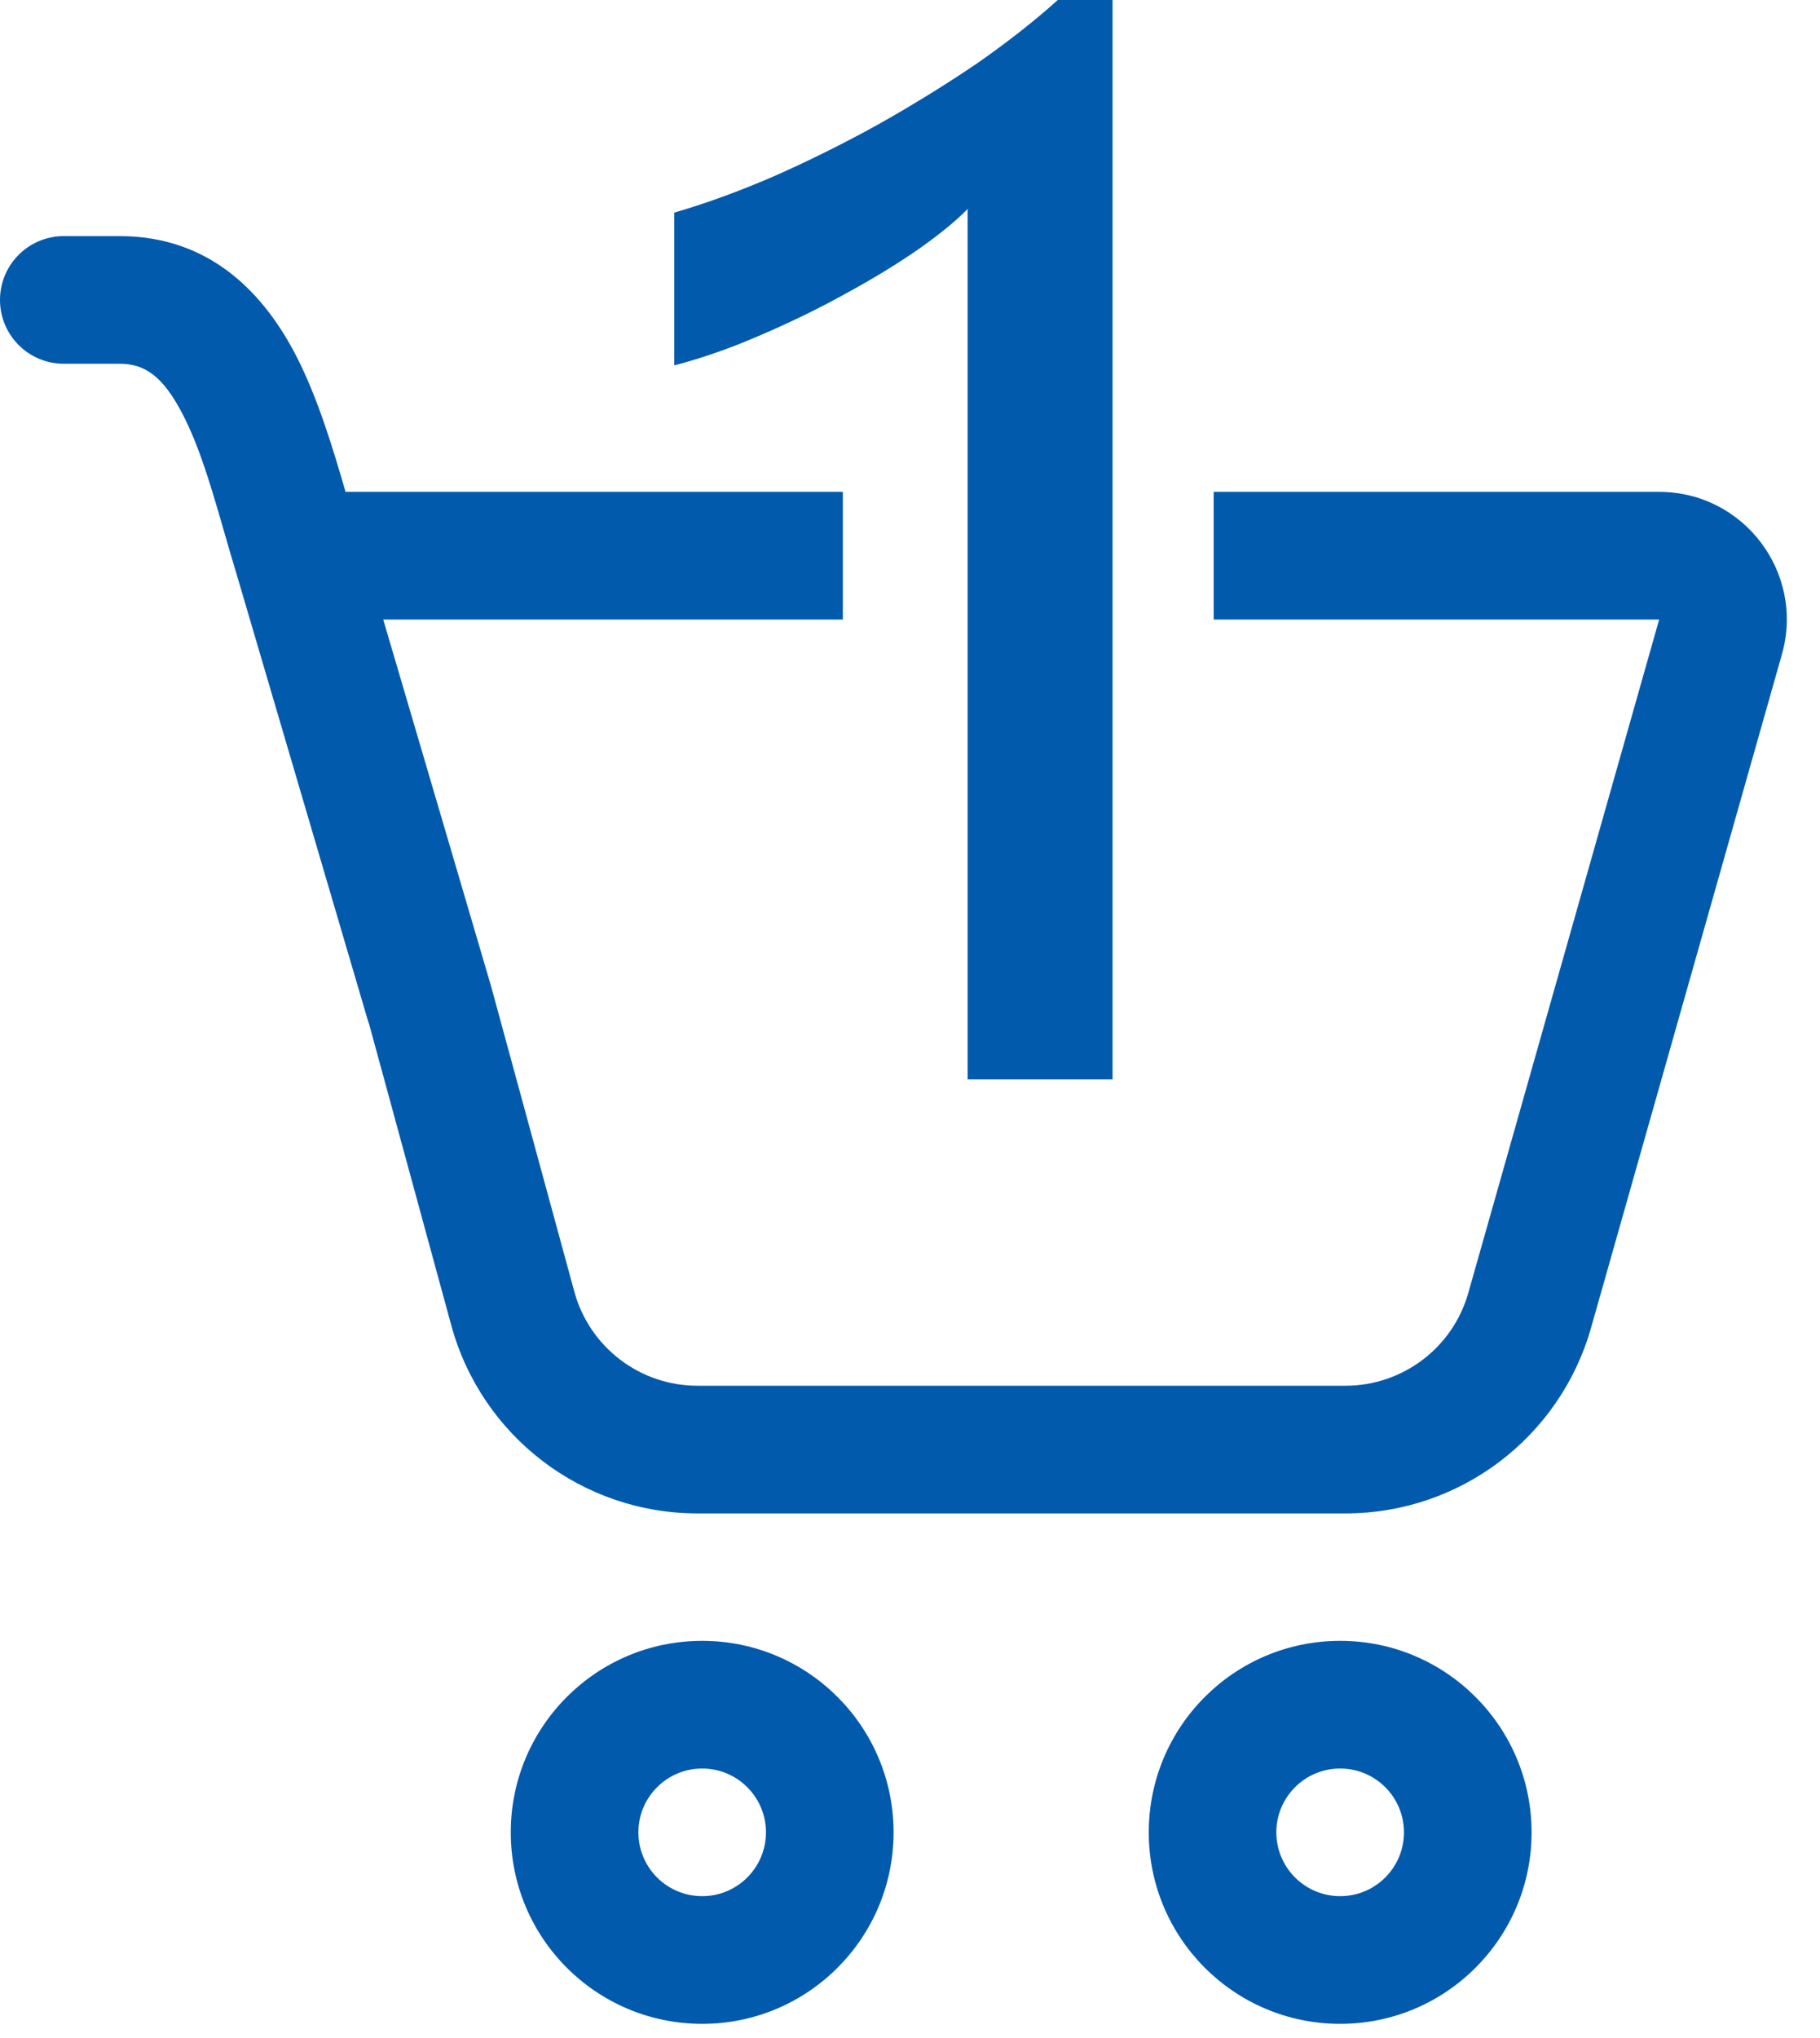
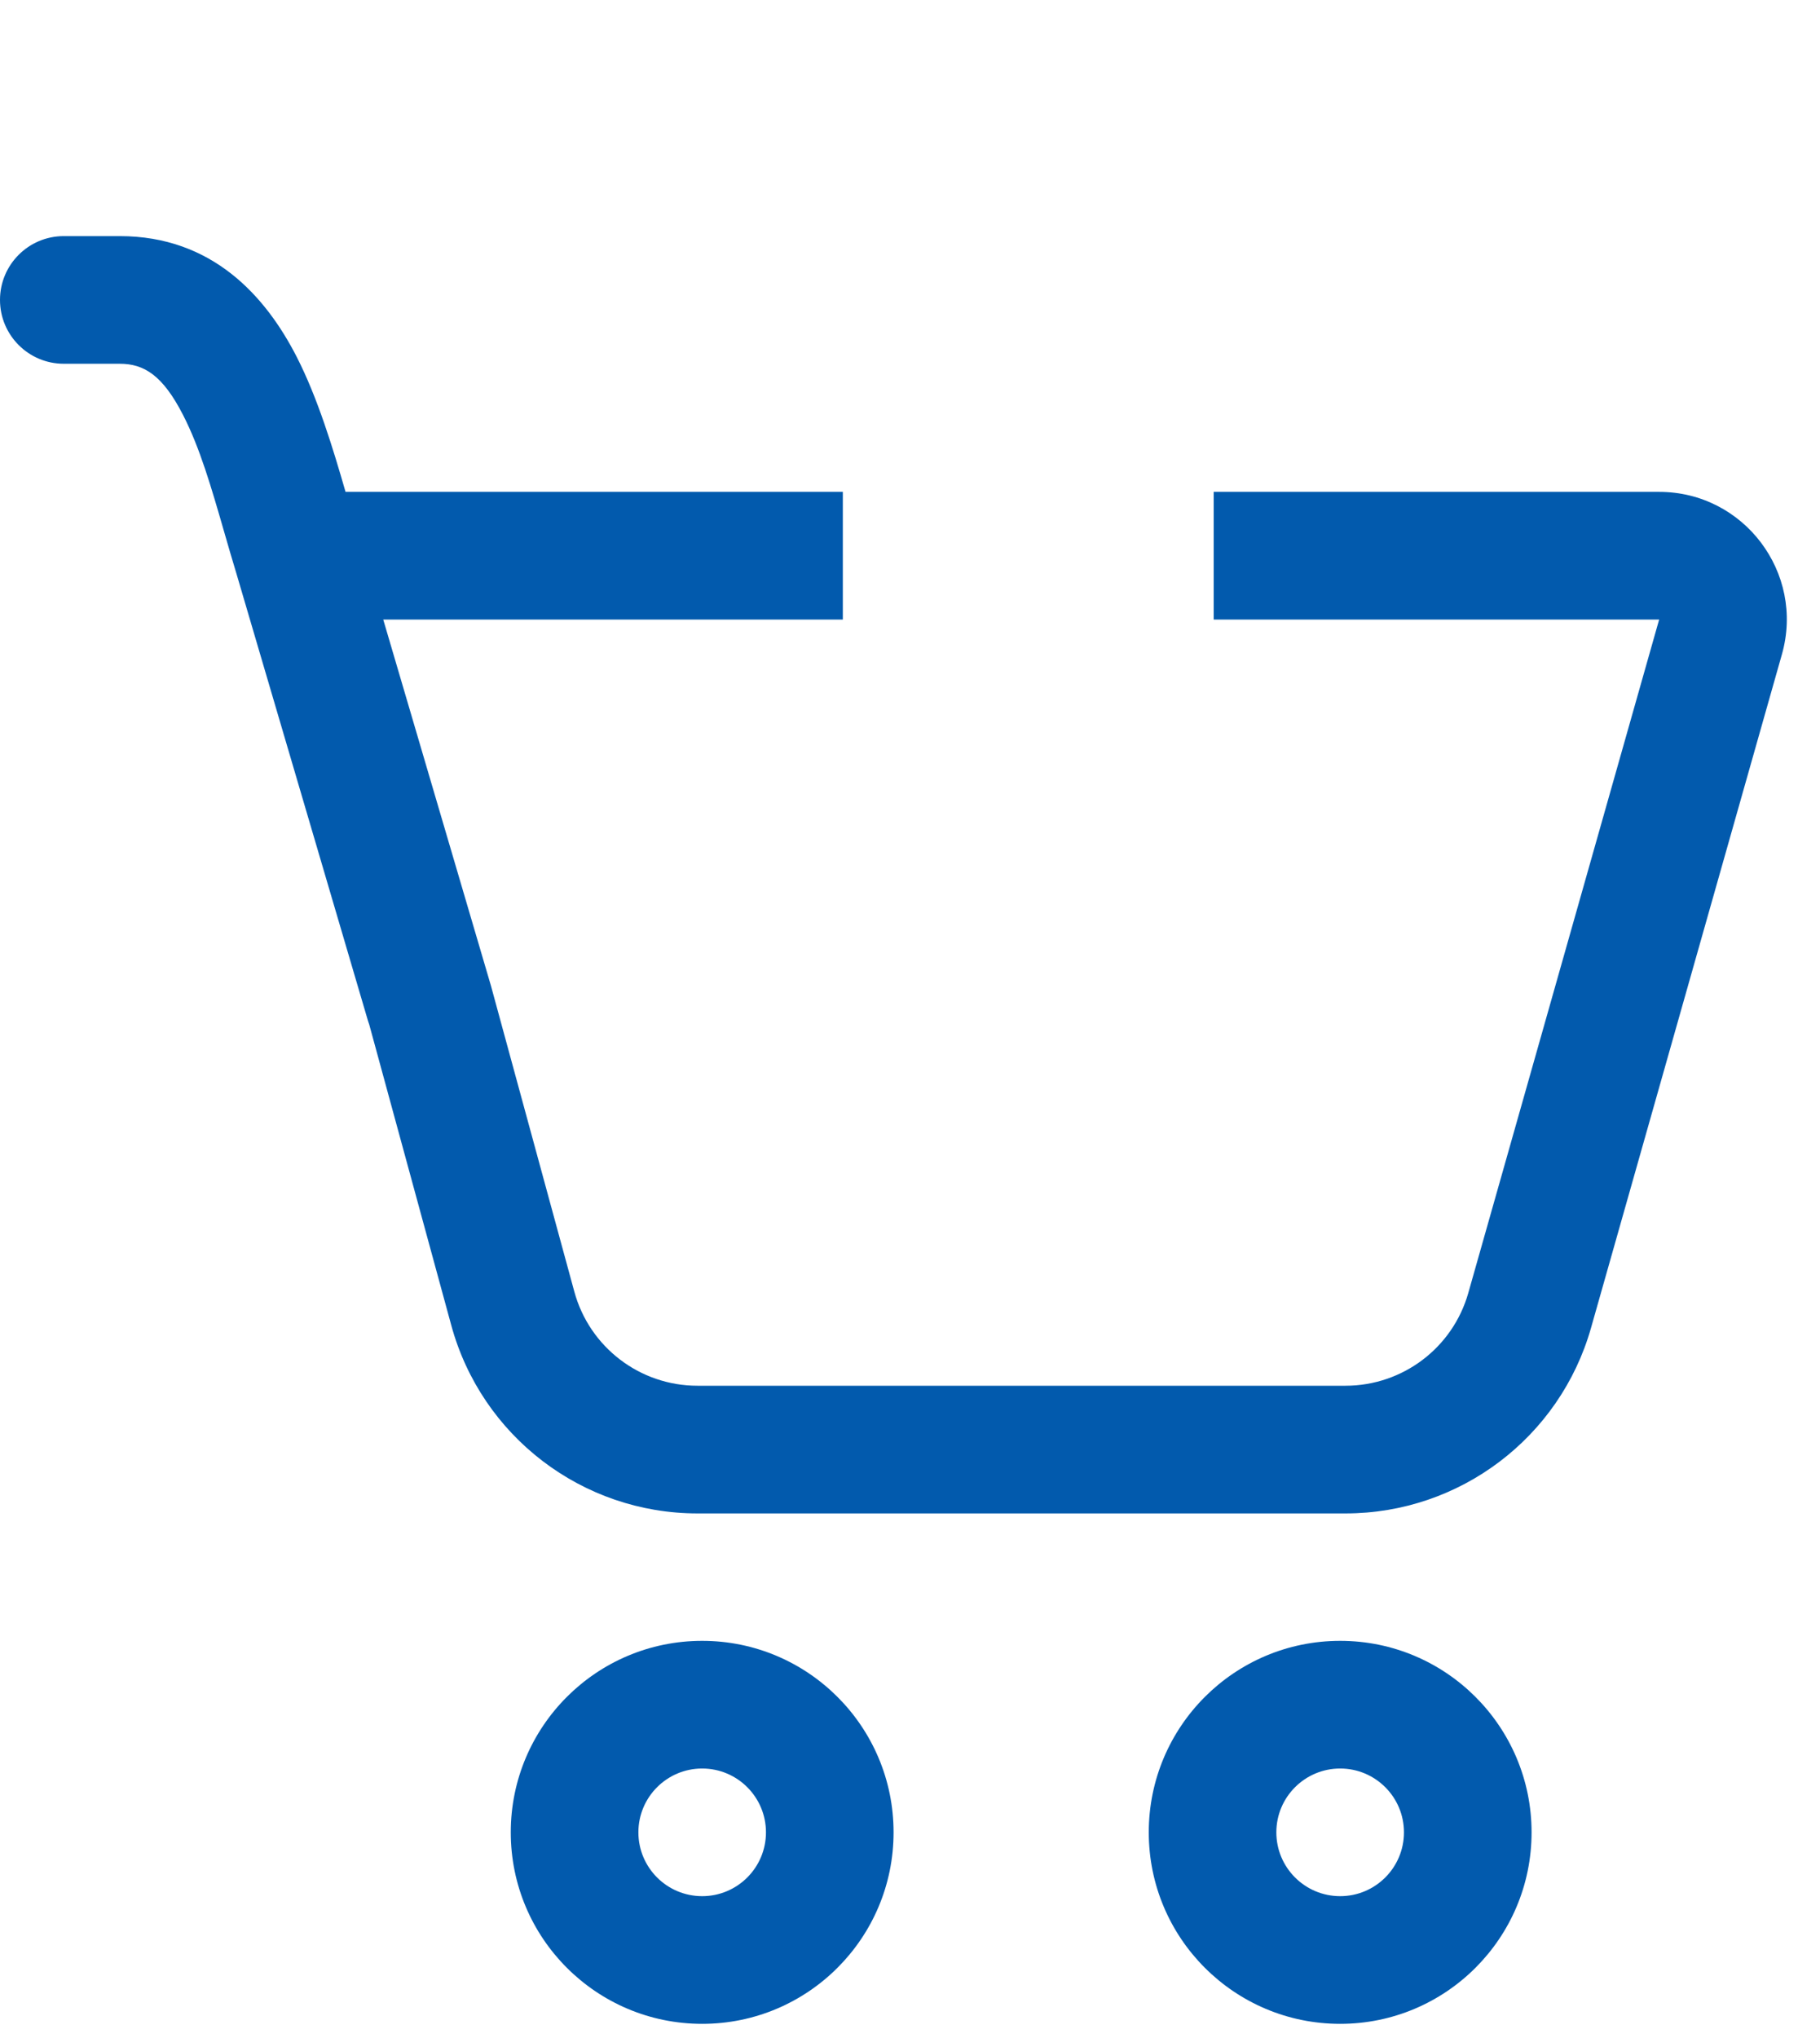
<svg xmlns="http://www.w3.org/2000/svg" width="42" height="47" viewBox="0 0 42 47" fill="none">
  <path fill-rule="evenodd" clip-rule="evenodd" d="M1.472 5.446C0.659 5.446 0 6.105 0 6.918C0 7.731 0.659 8.39 1.472 8.39H2.763C3.324 8.39 3.755 8.656 4.224 9.571C4.612 10.328 4.873 11.229 5.167 12.247C5.259 12.567 5.355 12.898 5.459 13.24L8.49 23.539C8.5 23.572 8.51 23.604 8.522 23.635L10.414 30.568C11.113 33.13 13.44 34.907 16.095 34.907H31.051C33.685 34.907 35.999 33.158 36.717 30.624L41.121 15.093C41.654 13.213 40.242 11.345 38.288 11.345H28.008V14.29H38.288L33.884 29.821C33.525 31.088 32.368 31.962 31.051 31.962H16.095C14.767 31.962 13.604 31.074 13.254 29.793L11.33 22.738L8.844 14.29H19.45V11.345H7.974C7.684 10.34 7.332 9.179 6.845 8.227C6.133 6.839 4.904 5.446 2.763 5.446H1.472ZM16.204 46.68C18.643 46.68 20.621 44.703 20.621 42.263C20.621 39.824 18.643 37.846 16.204 37.846C13.764 37.846 11.787 39.824 11.787 42.263C11.787 44.703 13.764 46.68 16.204 46.68ZM16.204 40.791C17.017 40.791 17.676 41.45 17.676 42.263C17.676 43.076 17.017 43.735 16.204 43.735C15.391 43.735 14.732 43.076 14.732 42.263C14.732 41.45 15.391 40.791 16.204 40.791ZM30.927 46.68C33.366 46.68 35.344 44.703 35.344 42.263C35.344 39.824 33.366 37.846 30.927 37.846C28.487 37.846 26.51 39.824 26.51 42.263C26.51 44.703 28.487 46.68 30.927 46.68ZM30.927 40.791C31.74 40.791 32.399 41.45 32.399 42.263C32.399 43.076 31.74 43.735 30.927 43.735C30.114 43.735 29.454 43.076 29.454 42.263C29.454 41.45 30.114 40.791 30.927 40.791Z" fill="#025AAD" />
-   <path d="M25.674 24.896H22.33V4.819C22.071 5.088 21.691 5.399 21.188 5.753C20.698 6.092 20.141 6.432 19.516 6.772C18.904 7.111 18.251 7.43 17.558 7.727C16.878 8.024 16.212 8.258 15.56 8.427V4.904C16.294 4.691 17.069 4.408 17.884 4.055C18.714 3.687 19.523 3.283 20.311 2.845C21.113 2.392 21.867 1.925 22.574 1.444C23.281 0.948 23.893 0.467 24.41 0H25.674V24.896Z" fill="#025AAD" />
</svg>